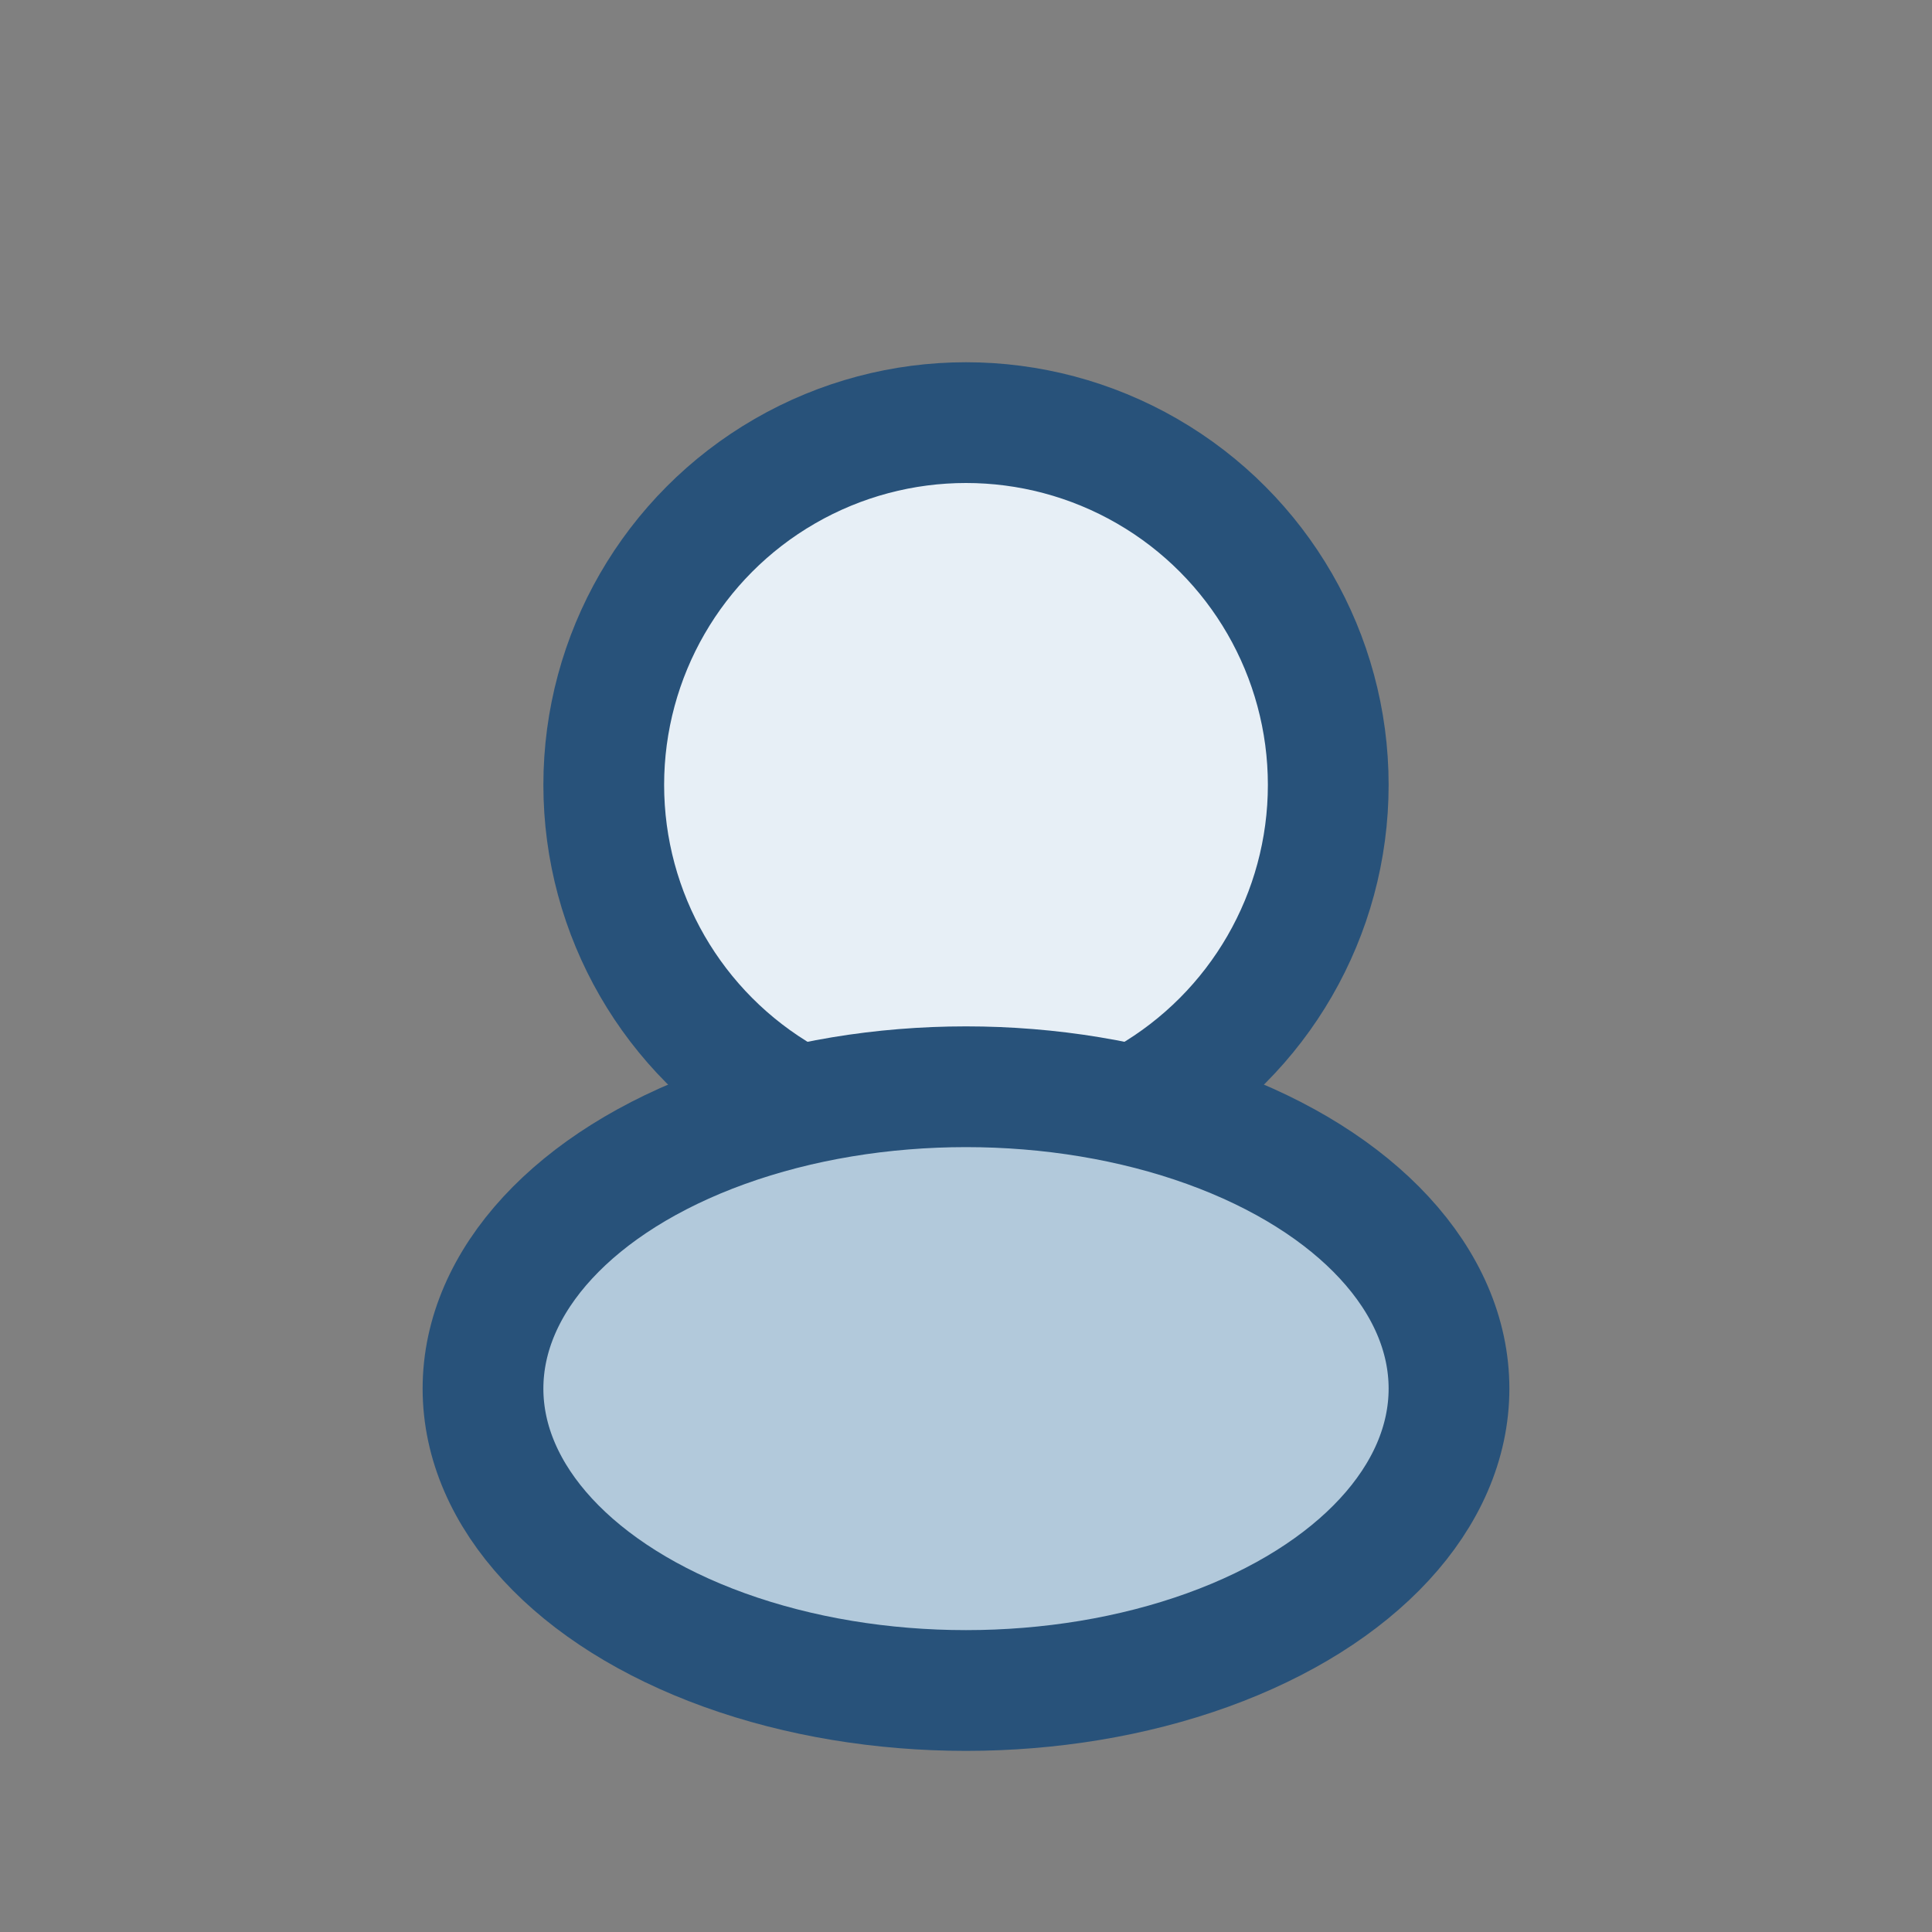
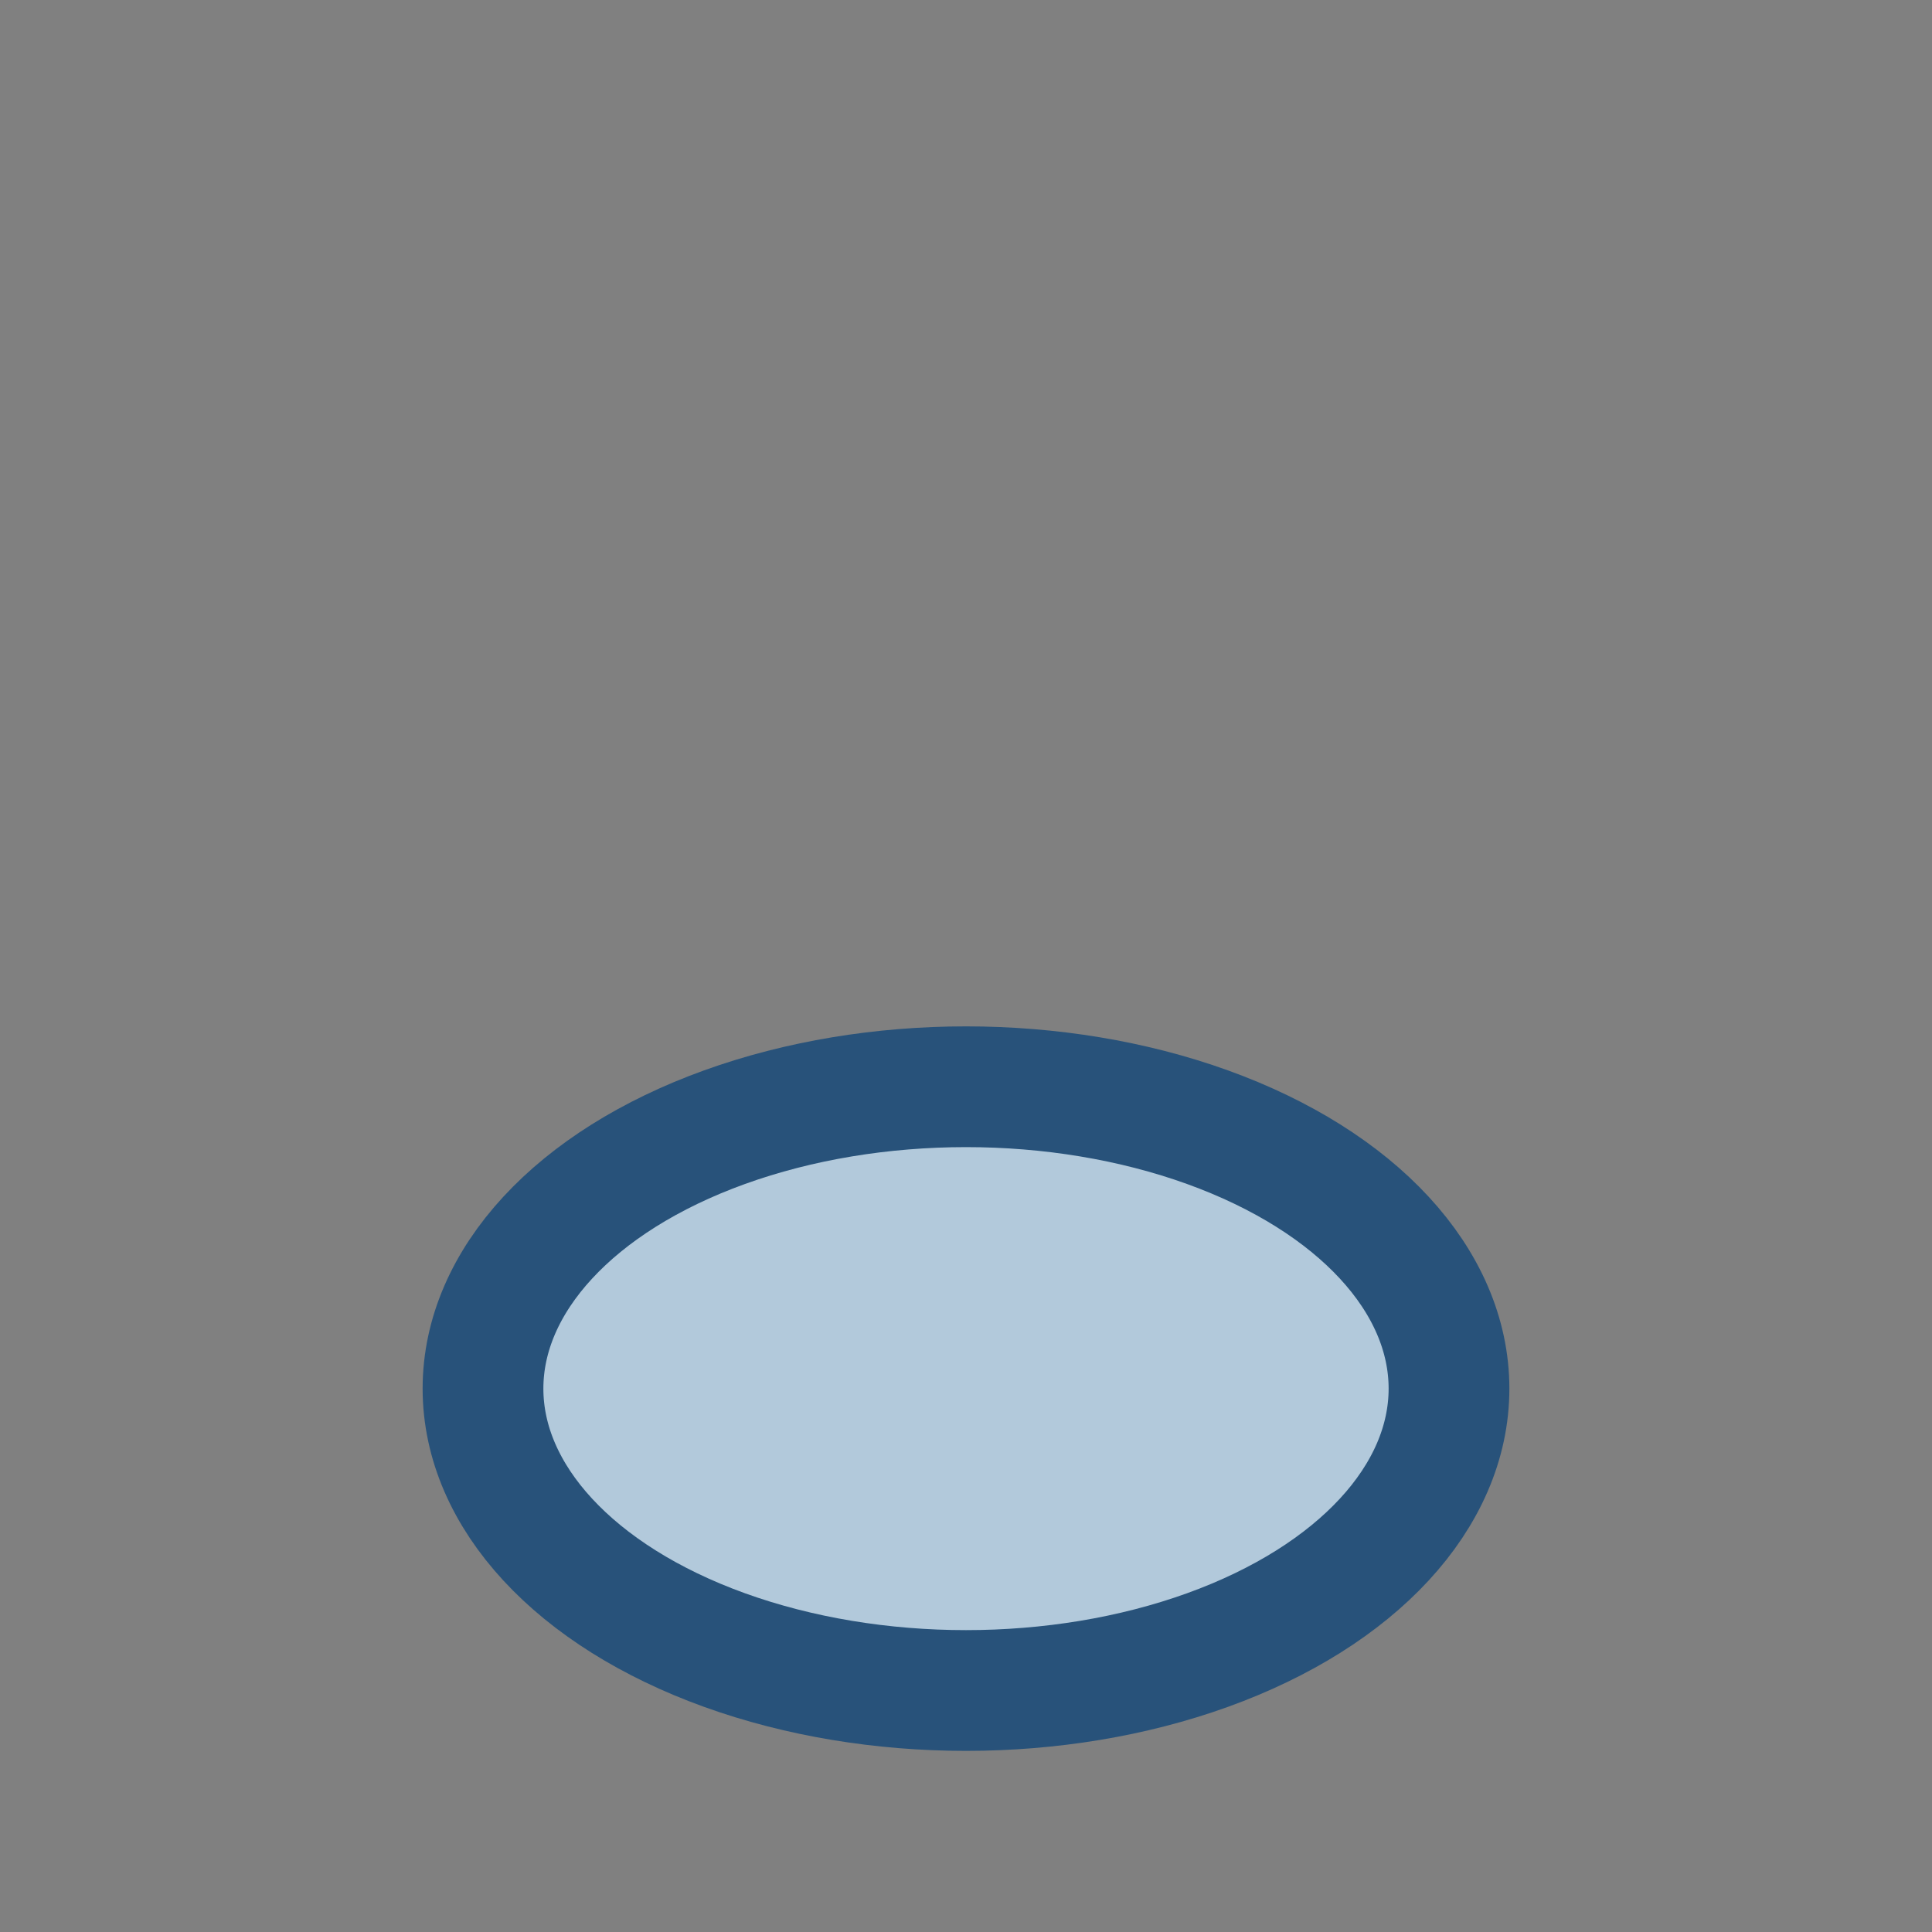
<svg xmlns="http://www.w3.org/2000/svg" width="32" height="32" viewBox="0 0 32 32">
  <rect x="0" y="0" width="32" height="32" fill="#808080" stroke="none" />
-   <circle cx="16" cy="13" r="6" fill="#E7EFF6" stroke="#28527A" stroke-width="2" />
  <ellipse cx="16" cy="23" rx="8" ry="5" fill="#B2C9DB" stroke="#28527A" stroke-width="2" />
</svg>